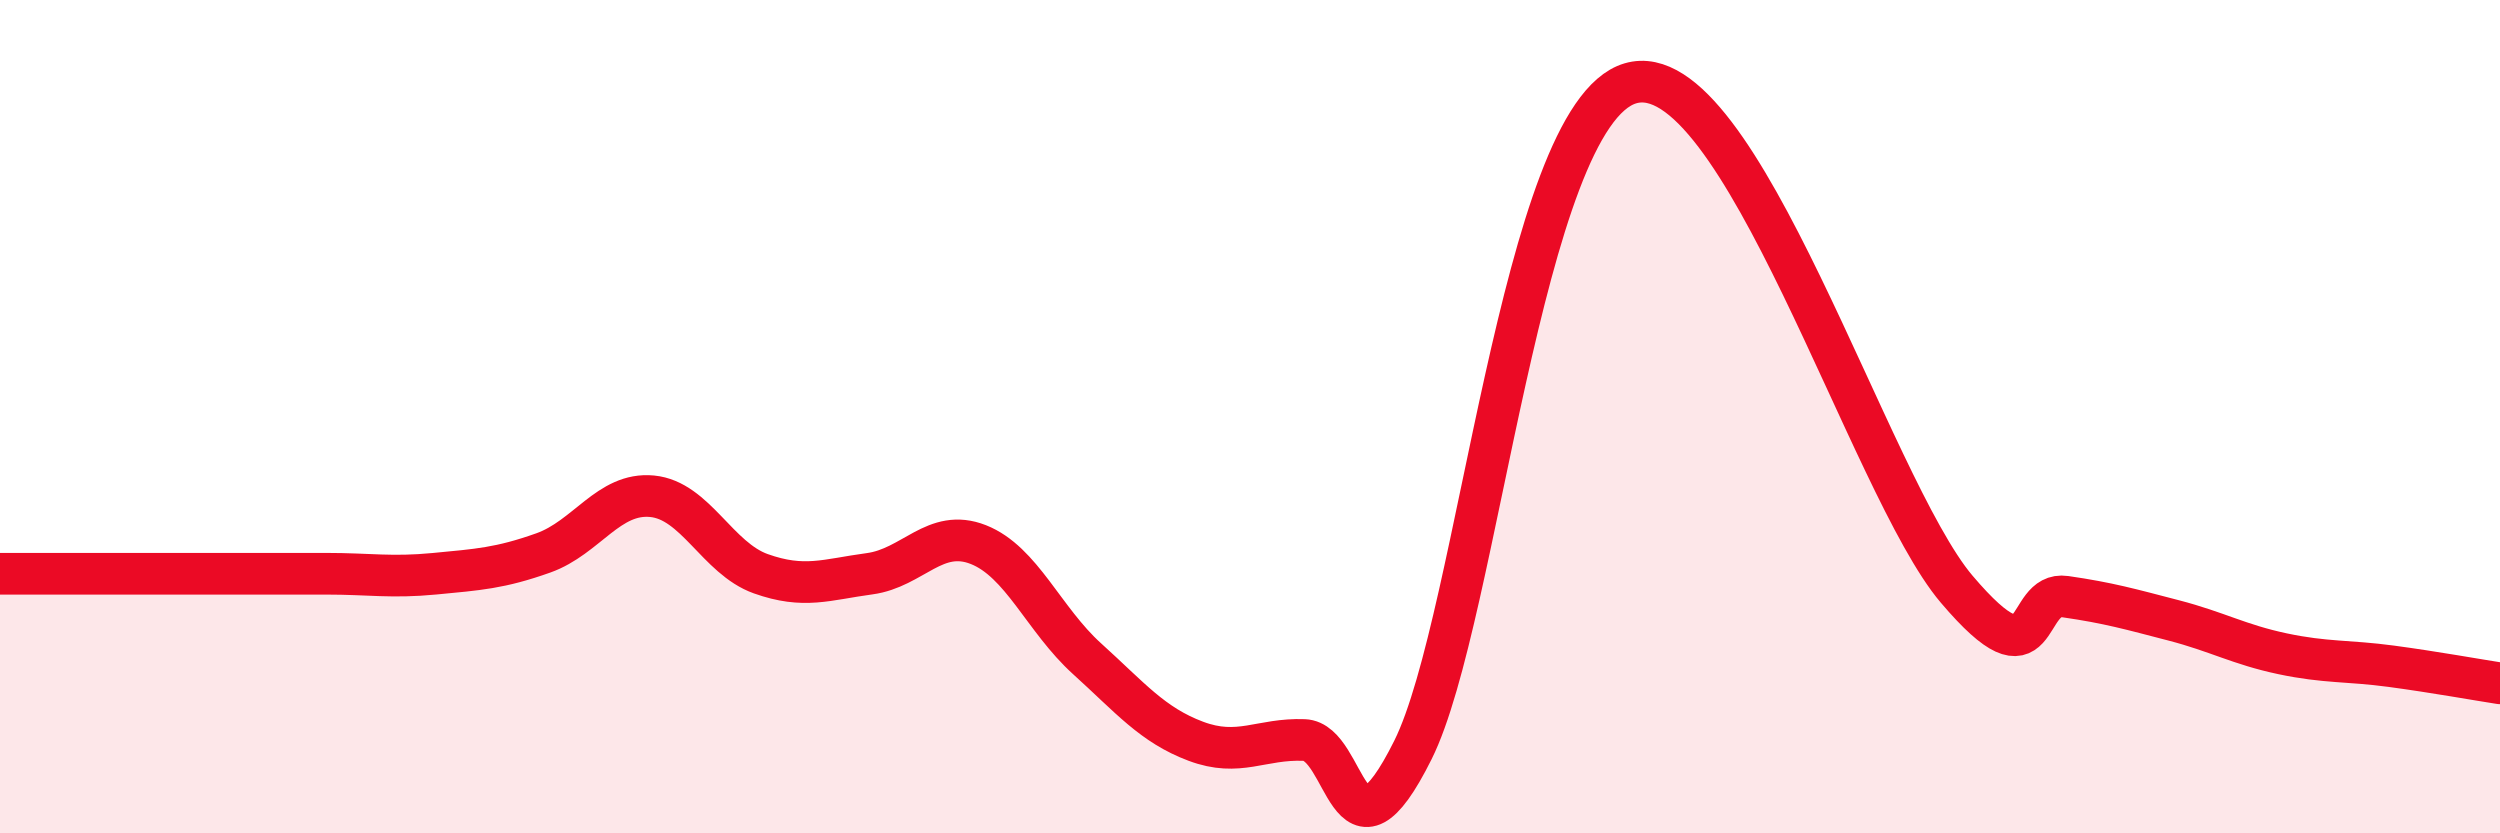
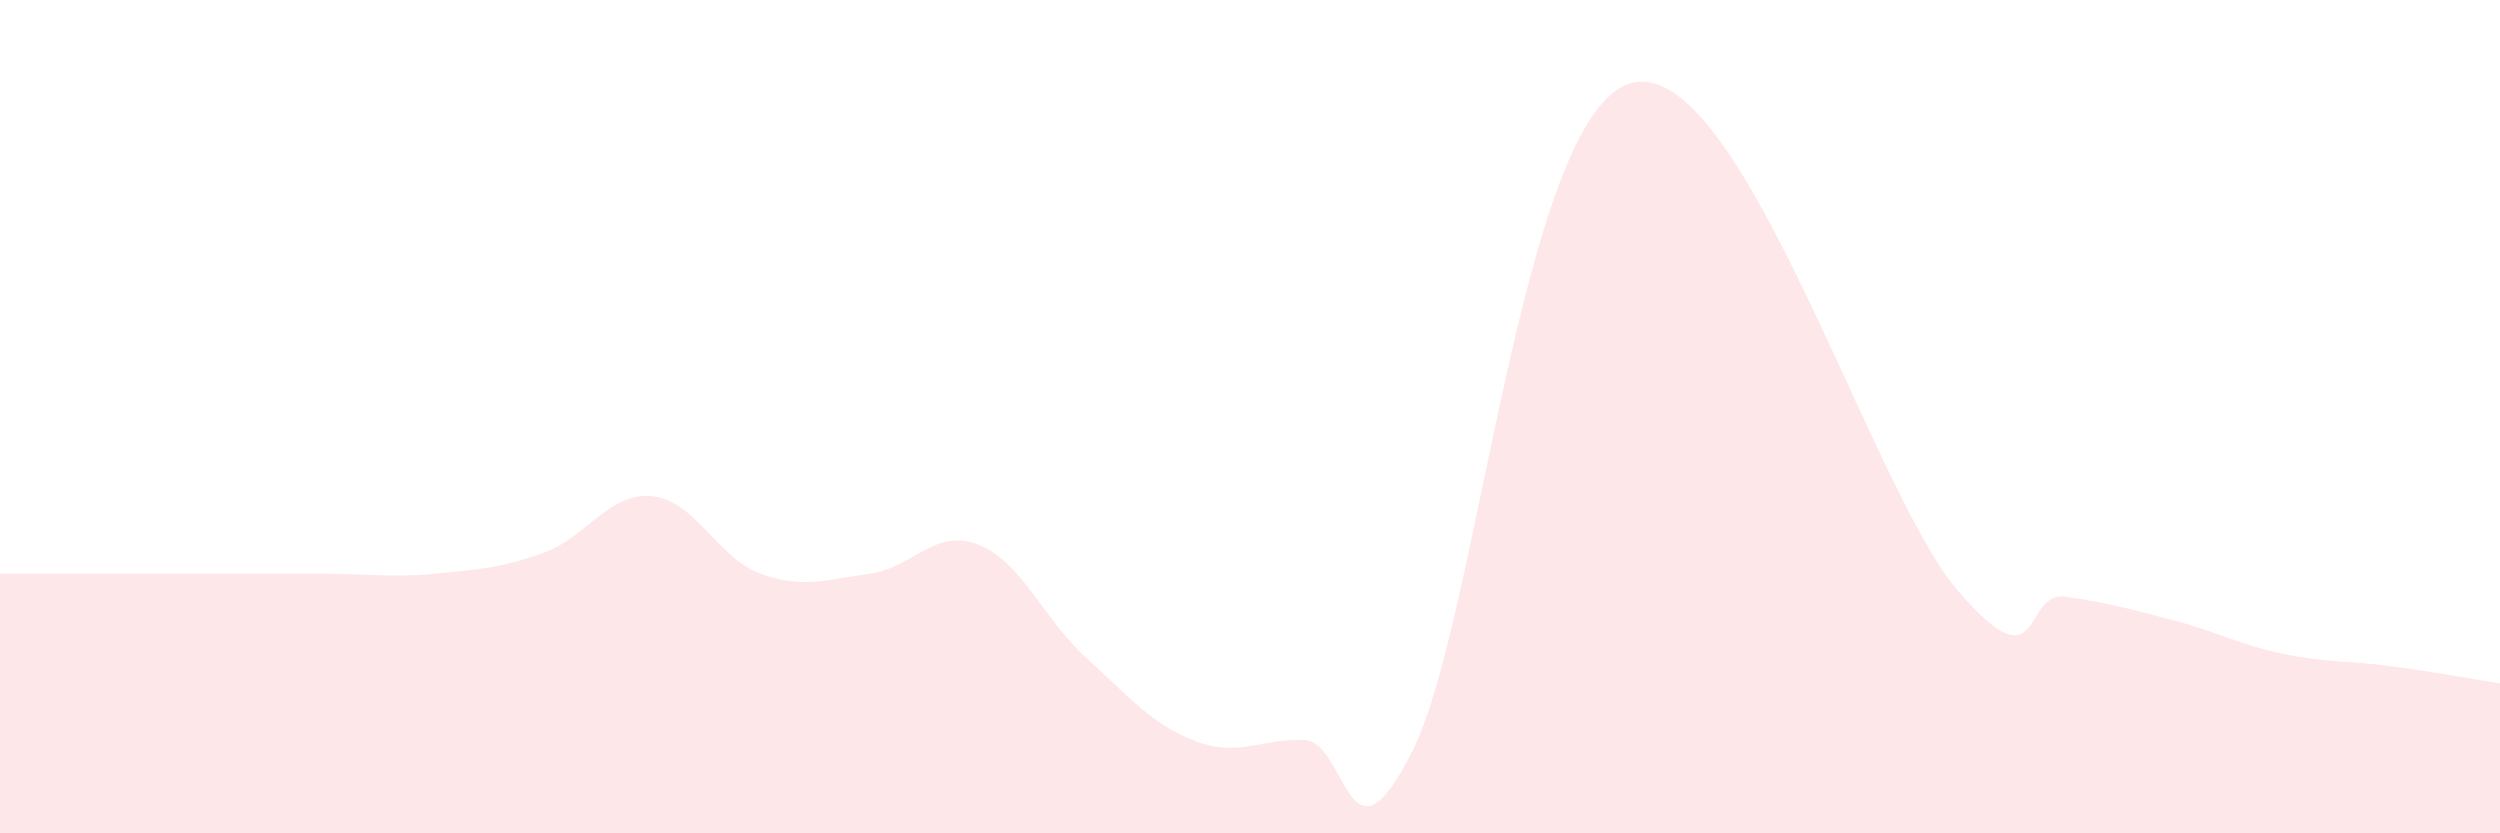
<svg xmlns="http://www.w3.org/2000/svg" width="60" height="20" viewBox="0 0 60 20">
  <path d="M 0,13.77 C 0.52,13.77 1.57,13.77 2.61,13.77 C 3.65,13.77 4.18,13.77 5.22,13.77 C 6.26,13.77 6.79,13.77 7.83,13.77 C 8.87,13.77 9.39,13.87 10.43,13.77 C 11.47,13.67 12,13.64 13.04,13.27 C 14.08,12.9 14.61,11.81 15.65,11.91 C 16.69,12.01 17.22,13.4 18.26,13.77 C 19.3,14.14 19.83,13.91 20.87,13.77 C 21.91,13.63 22.44,12.66 23.48,13.07 C 24.52,13.48 25.05,14.87 26.09,15.81 C 27.13,16.75 27.66,17.4 28.7,17.79 C 29.74,18.18 30.26,17.72 31.3,17.76 C 32.34,17.8 32.34,21.15 33.91,18 C 35.48,14.85 36.52,2.77 39.13,2 C 41.74,1.23 44.87,11.68 46.96,14.14 C 49.05,16.6 48.53,14.17 49.57,14.32 C 50.61,14.47 51.13,14.62 52.17,14.89 C 53.21,15.16 53.74,15.47 54.78,15.69 C 55.82,15.91 56.35,15.85 57.39,15.99 C 58.43,16.13 59.48,16.32 60,16.4L60 20L0 20Z" fill="#EB0A25" opacity="0.1" stroke-linecap="round" stroke-linejoin="round" />
-   <path d="M 0,13.77 C 0.52,13.77 1.57,13.77 2.61,13.77 C 3.65,13.77 4.18,13.77 5.22,13.77 C 6.26,13.77 6.79,13.77 7.83,13.77 C 8.87,13.77 9.39,13.87 10.43,13.77 C 11.47,13.67 12,13.64 13.04,13.27 C 14.08,12.9 14.61,11.81 15.65,11.91 C 16.69,12.01 17.22,13.4 18.26,13.77 C 19.3,14.14 19.83,13.91 20.87,13.77 C 21.91,13.63 22.44,12.66 23.48,13.07 C 24.52,13.48 25.05,14.87 26.09,15.81 C 27.13,16.75 27.66,17.4 28.7,17.79 C 29.74,18.18 30.26,17.72 31.3,17.76 C 32.34,17.8 32.34,21.15 33.91,18 C 35.48,14.85 36.52,2.77 39.13,2 C 41.74,1.23 44.87,11.68 46.96,14.14 C 49.05,16.6 48.53,14.17 49.57,14.32 C 50.61,14.47 51.13,14.62 52.17,14.89 C 53.21,15.16 53.74,15.47 54.78,15.69 C 55.82,15.91 56.35,15.85 57.39,15.99 C 58.43,16.13 59.48,16.32 60,16.4" stroke="#EB0A25" stroke-width="1" fill="none" stroke-linecap="round" stroke-linejoin="round" />
</svg>